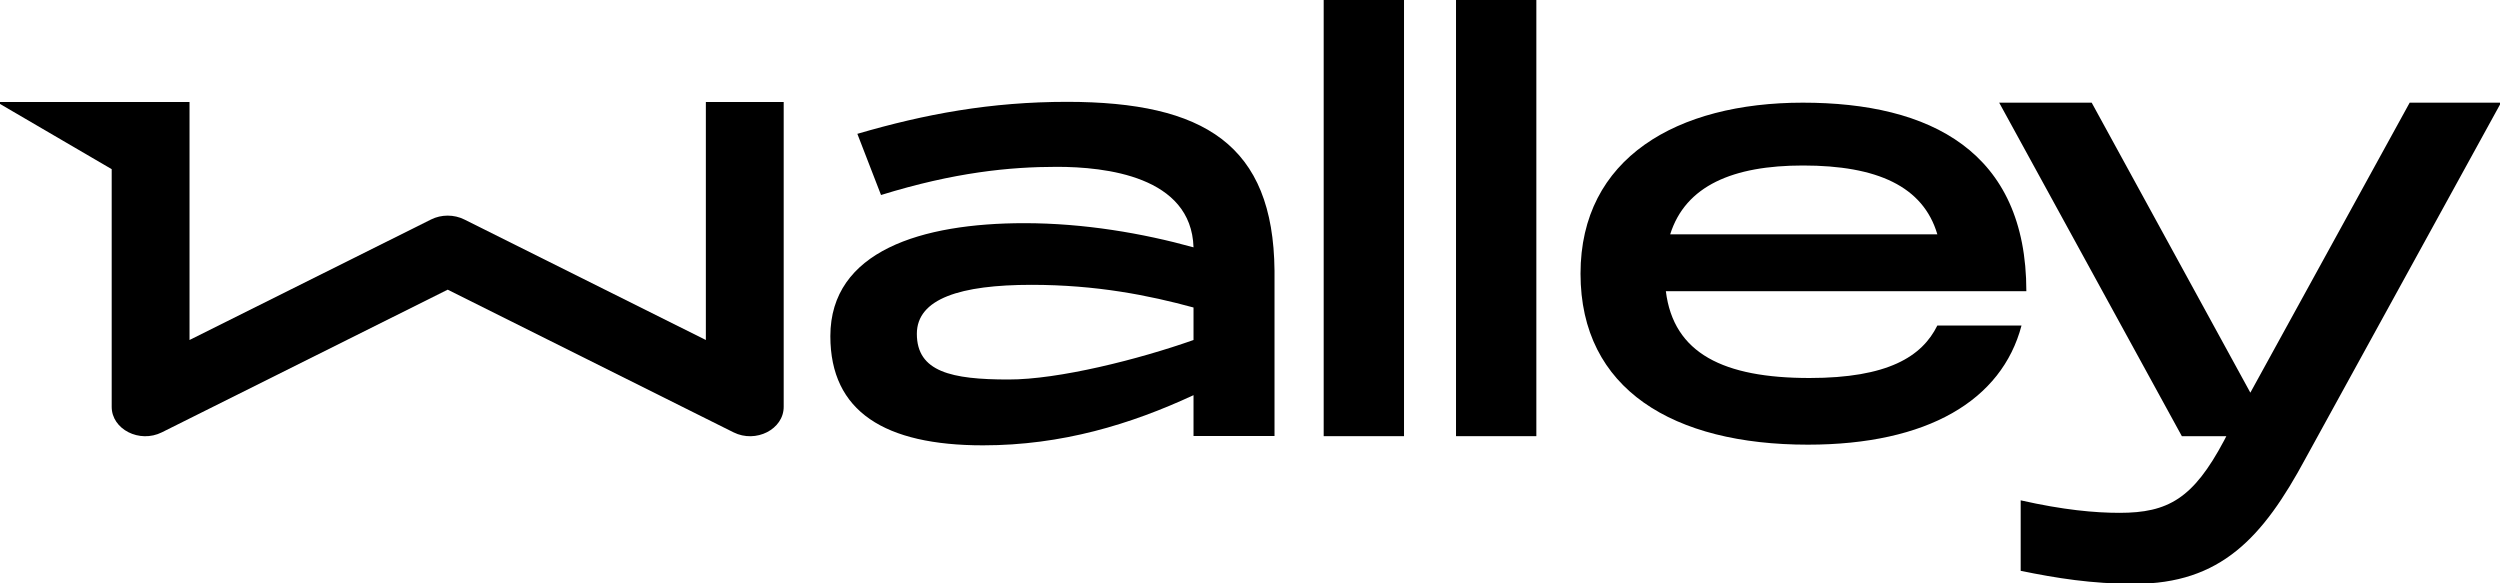
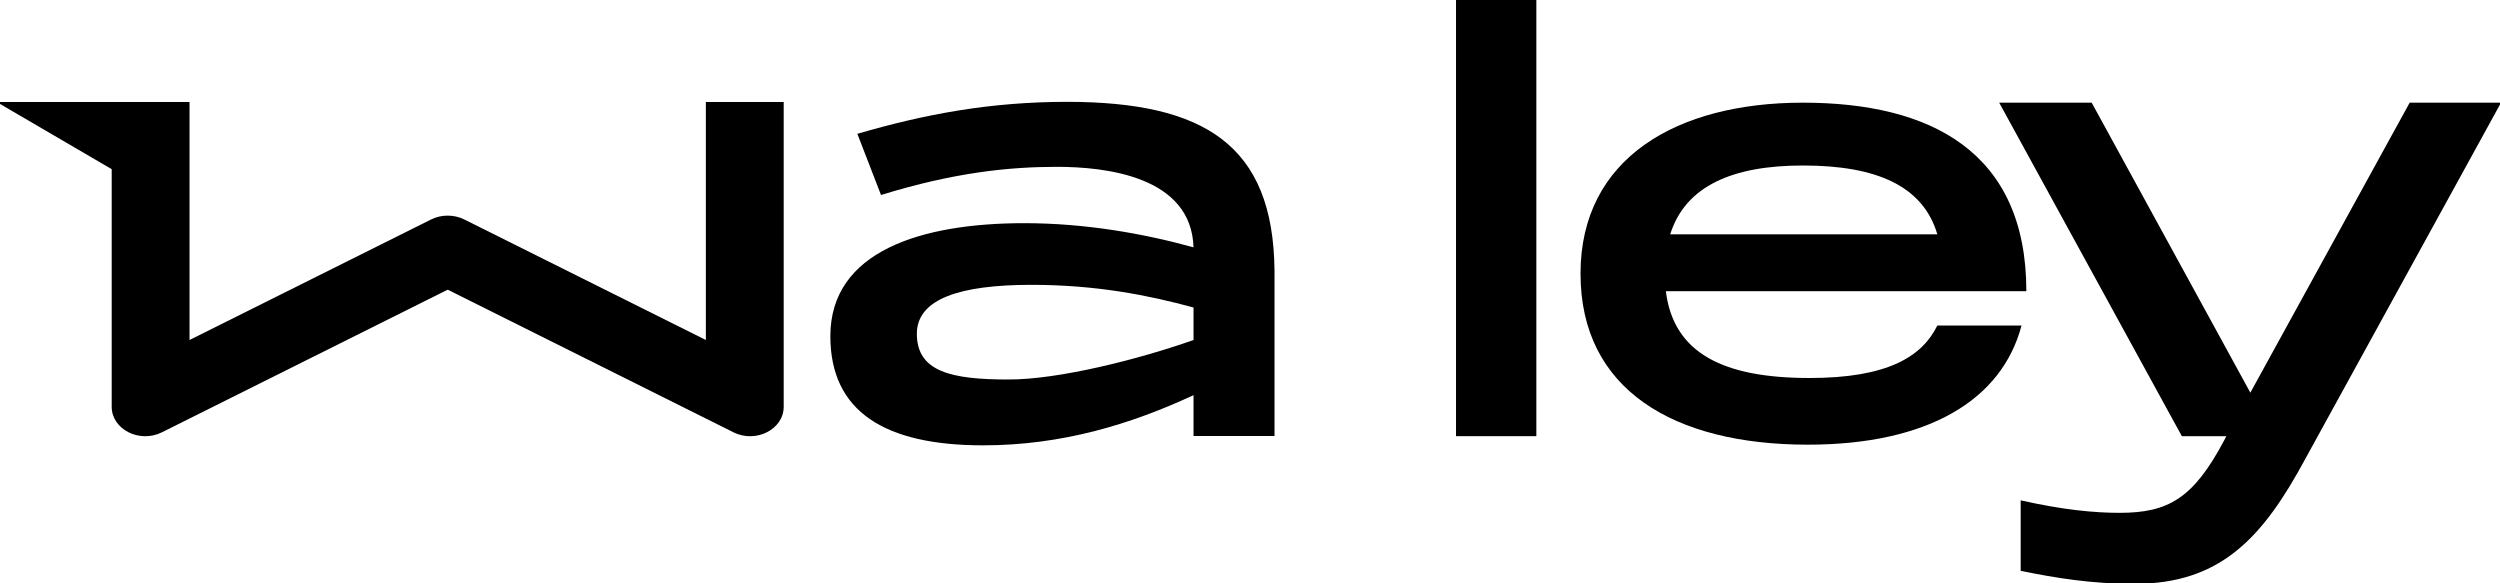
<svg xmlns="http://www.w3.org/2000/svg" viewBox="268.5 205.5 1500 350">
  <title>Walley</title>
  <g fill="#000">
    <path d="m692.013 266.7v142.8l-144.9-72.3c-6.2-3.1-13.8-3.1-20 0l-144.9 72.3v-142.8h-46.7-67c-.5 0-.7.7-.3 1l67.3 39.3v142.6c0 13.5 16.7 22 30.1 15.3l171.5-85.6 171.5 85.6c13.4 6.7 30.1-1.8 30.1-15.3v-182.9z" />
    <path d="m1033.21 367.9v99.2h-48.597v-24.5c-37.7 17.5-79 30.1-126.3 30.1-58.9 0-91.6-20.2-91.6-65.5 0-51.2 54.9-67.8 116.4-67.8 35.7 0 70.8 6 101.5 14.5-1.3-42.7-52.9-48.3-82-48.3-28.4 0-61.5 3.3-105.5 16.9l-14.2-36.7c40.7-11.9 80-19.2 126-19.2 81.9.1 123.597 25.6 124.297 101.3zm-48.597 41.6v-19.5c-26.8-7.3-58.2-13.6-97.2-13.6-42.7 0-68.8 8.3-68.8 29.4 0 22.8 20.8 27.4 54.9 27.4 30 .1 78.3-12.1 111.1-23.7z" />
-     <path d="m1062.71 205h48.2v262.2h-48.2z" />
    <path d="m1142.11 205h48.2v262.2h-48.2z" />
    <path d="m1430.91 400.8h50.5c-11.8 44.9-56.4 71.5-128.2 71.5-80.6 0-136.4-33.1-136.4-102.6s58-102.6 133.4-102.6c76.4 0 134.1 29.2 134.1 113.1h-216.3c4.6 37.4 34.7 52.1 86.2 52.1 46.9 0 67.5-12.8 76.7-31.5zm-160.3-54.7h160.3c-8.5-28.8-36.1-41.3-80.6-41.3-42 0-70.5 12.1-79.7 41.3z" />
    <path d="m1714.31 267.1h54.8l-117.2 213.3c-25.7 47.8-51 75.4-102.8 75.4-25.7 0-46.6-3.4-68.2-7.8v-42.3c25.7 5.8 44.5 7.5 59.3 7.5 29.1 0 44.2-8.5 62.7-43.3l1.4-2.7h-26.7l-109.6-200.1h55.5l95.2 174z" />
  </g>
</svg>